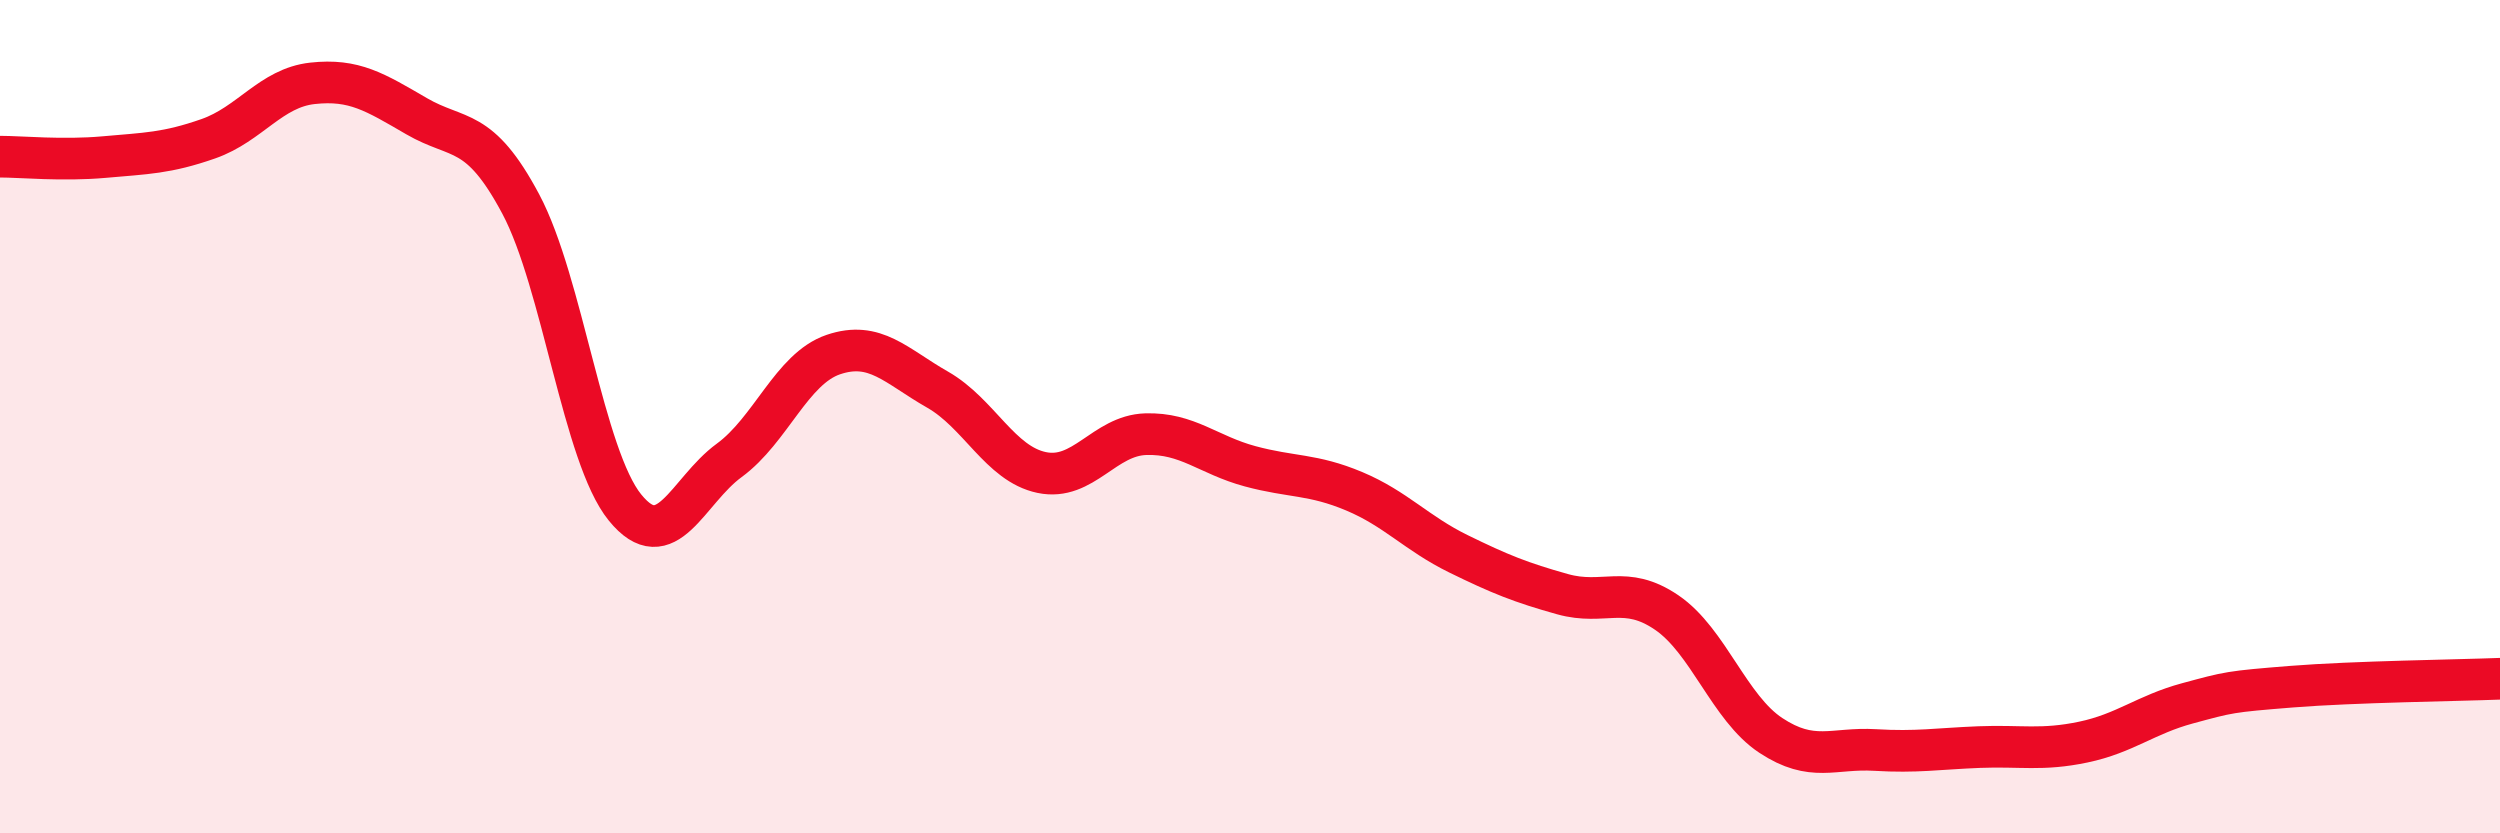
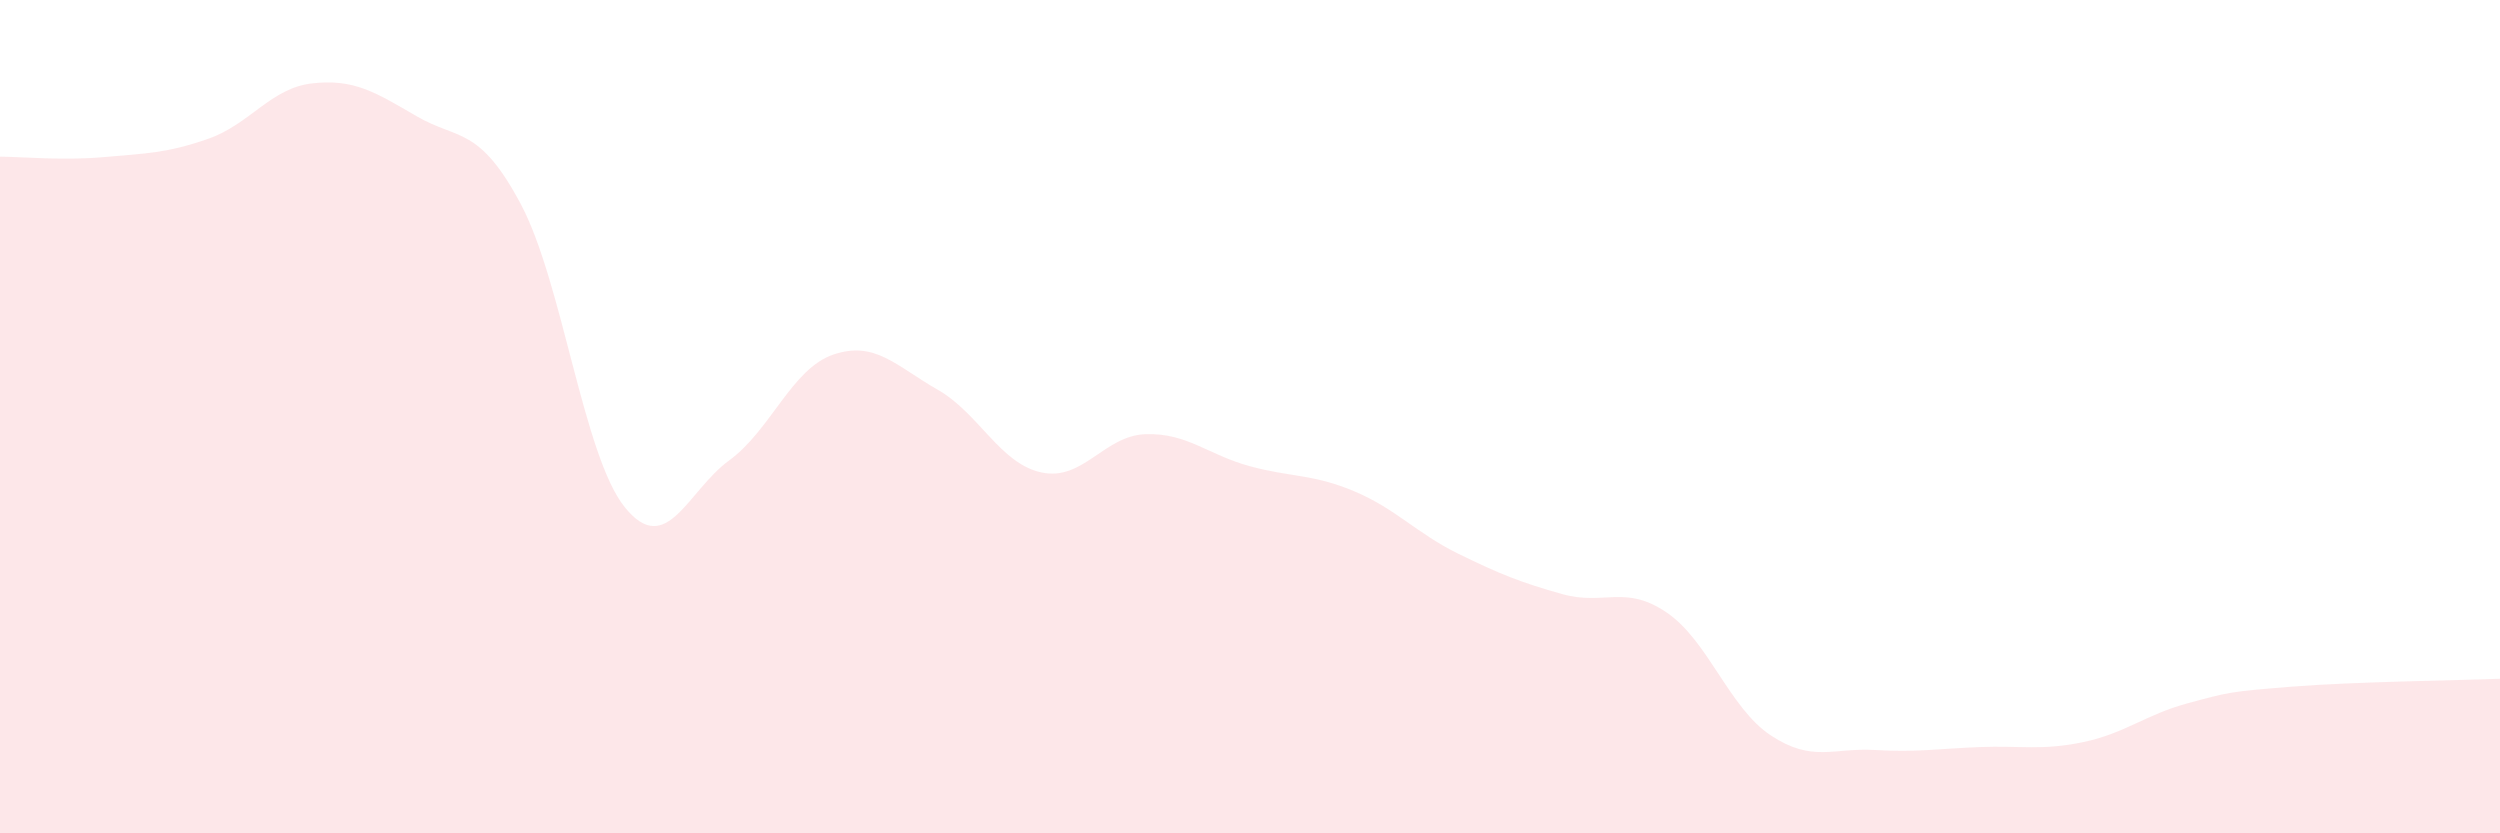
<svg xmlns="http://www.w3.org/2000/svg" width="60" height="20" viewBox="0 0 60 20">
  <path d="M 0,3.76 C 0.5,3.76 1.5,3.86 2.5,3.77 C 3.5,3.68 4,3.68 5,3.33 C 6,2.98 6.5,2.11 7.5,2 C 8.5,1.89 9,2.21 10,2.79 C 11,3.37 11.5,3.02 12.5,4.9 C 13.5,6.78 14,10.95 15,12.18 C 16,13.41 16.5,11.78 17.5,11.05 C 18.5,10.32 19,8.85 20,8.51 C 21,8.17 21.5,8.78 22.5,9.35 C 23.5,9.92 24,11.13 25,11.34 C 26,11.55 26.5,10.45 27.5,10.42 C 28.5,10.39 29,10.92 30,11.19 C 31,11.46 31.5,11.37 32.5,11.79 C 33.5,12.21 34,12.8 35,13.29 C 36,13.78 36.5,13.98 37.5,14.26 C 38.5,14.54 39,14.02 40,14.7 C 41,15.38 41.5,16.99 42.5,17.65 C 43.5,18.31 44,17.94 45,18 C 46,18.06 46.5,17.97 47.5,17.93 C 48.5,17.89 49,18.02 50,17.81 C 51,17.6 51.5,17.15 52.5,16.88 C 53.5,16.61 53.5,16.6 55,16.48 C 56.5,16.36 59,16.33 60,16.29L60 20L0 20Z" fill="#EB0A25" opacity="0.1" stroke-linecap="round" stroke-linejoin="round" />
-   <path d="M 0,3.76 C 0.5,3.76 1.5,3.86 2.5,3.77 C 3.5,3.68 4,3.68 5,3.33 C 6,2.98 6.5,2.11 7.5,2 C 8.5,1.89 9,2.21 10,2.79 C 11,3.37 11.5,3.02 12.5,4.9 C 13.5,6.78 14,10.95 15,12.18 C 16,13.41 16.5,11.78 17.5,11.05 C 18.5,10.32 19,8.85 20,8.51 C 21,8.17 21.5,8.78 22.5,9.35 C 23.5,9.92 24,11.13 25,11.34 C 26,11.55 26.5,10.45 27.5,10.42 C 28.5,10.39 29,10.92 30,11.19 C 31,11.46 31.5,11.37 32.5,11.79 C 33.5,12.21 34,12.8 35,13.29 C 36,13.78 36.5,13.98 37.5,14.26 C 38.5,14.54 39,14.02 40,14.7 C 41,15.38 41.5,16.99 42.5,17.65 C 43.5,18.31 44,17.94 45,18 C 46,18.06 46.5,17.97 47.5,17.93 C 48.5,17.89 49,18.02 50,17.81 C 51,17.6 51.5,17.15 52.5,16.88 C 53.5,16.61 53.5,16.6 55,16.48 C 56.5,16.36 59,16.33 60,16.29" stroke="#EB0A25" stroke-width="1" fill="none" stroke-linecap="round" stroke-linejoin="round" />
</svg>